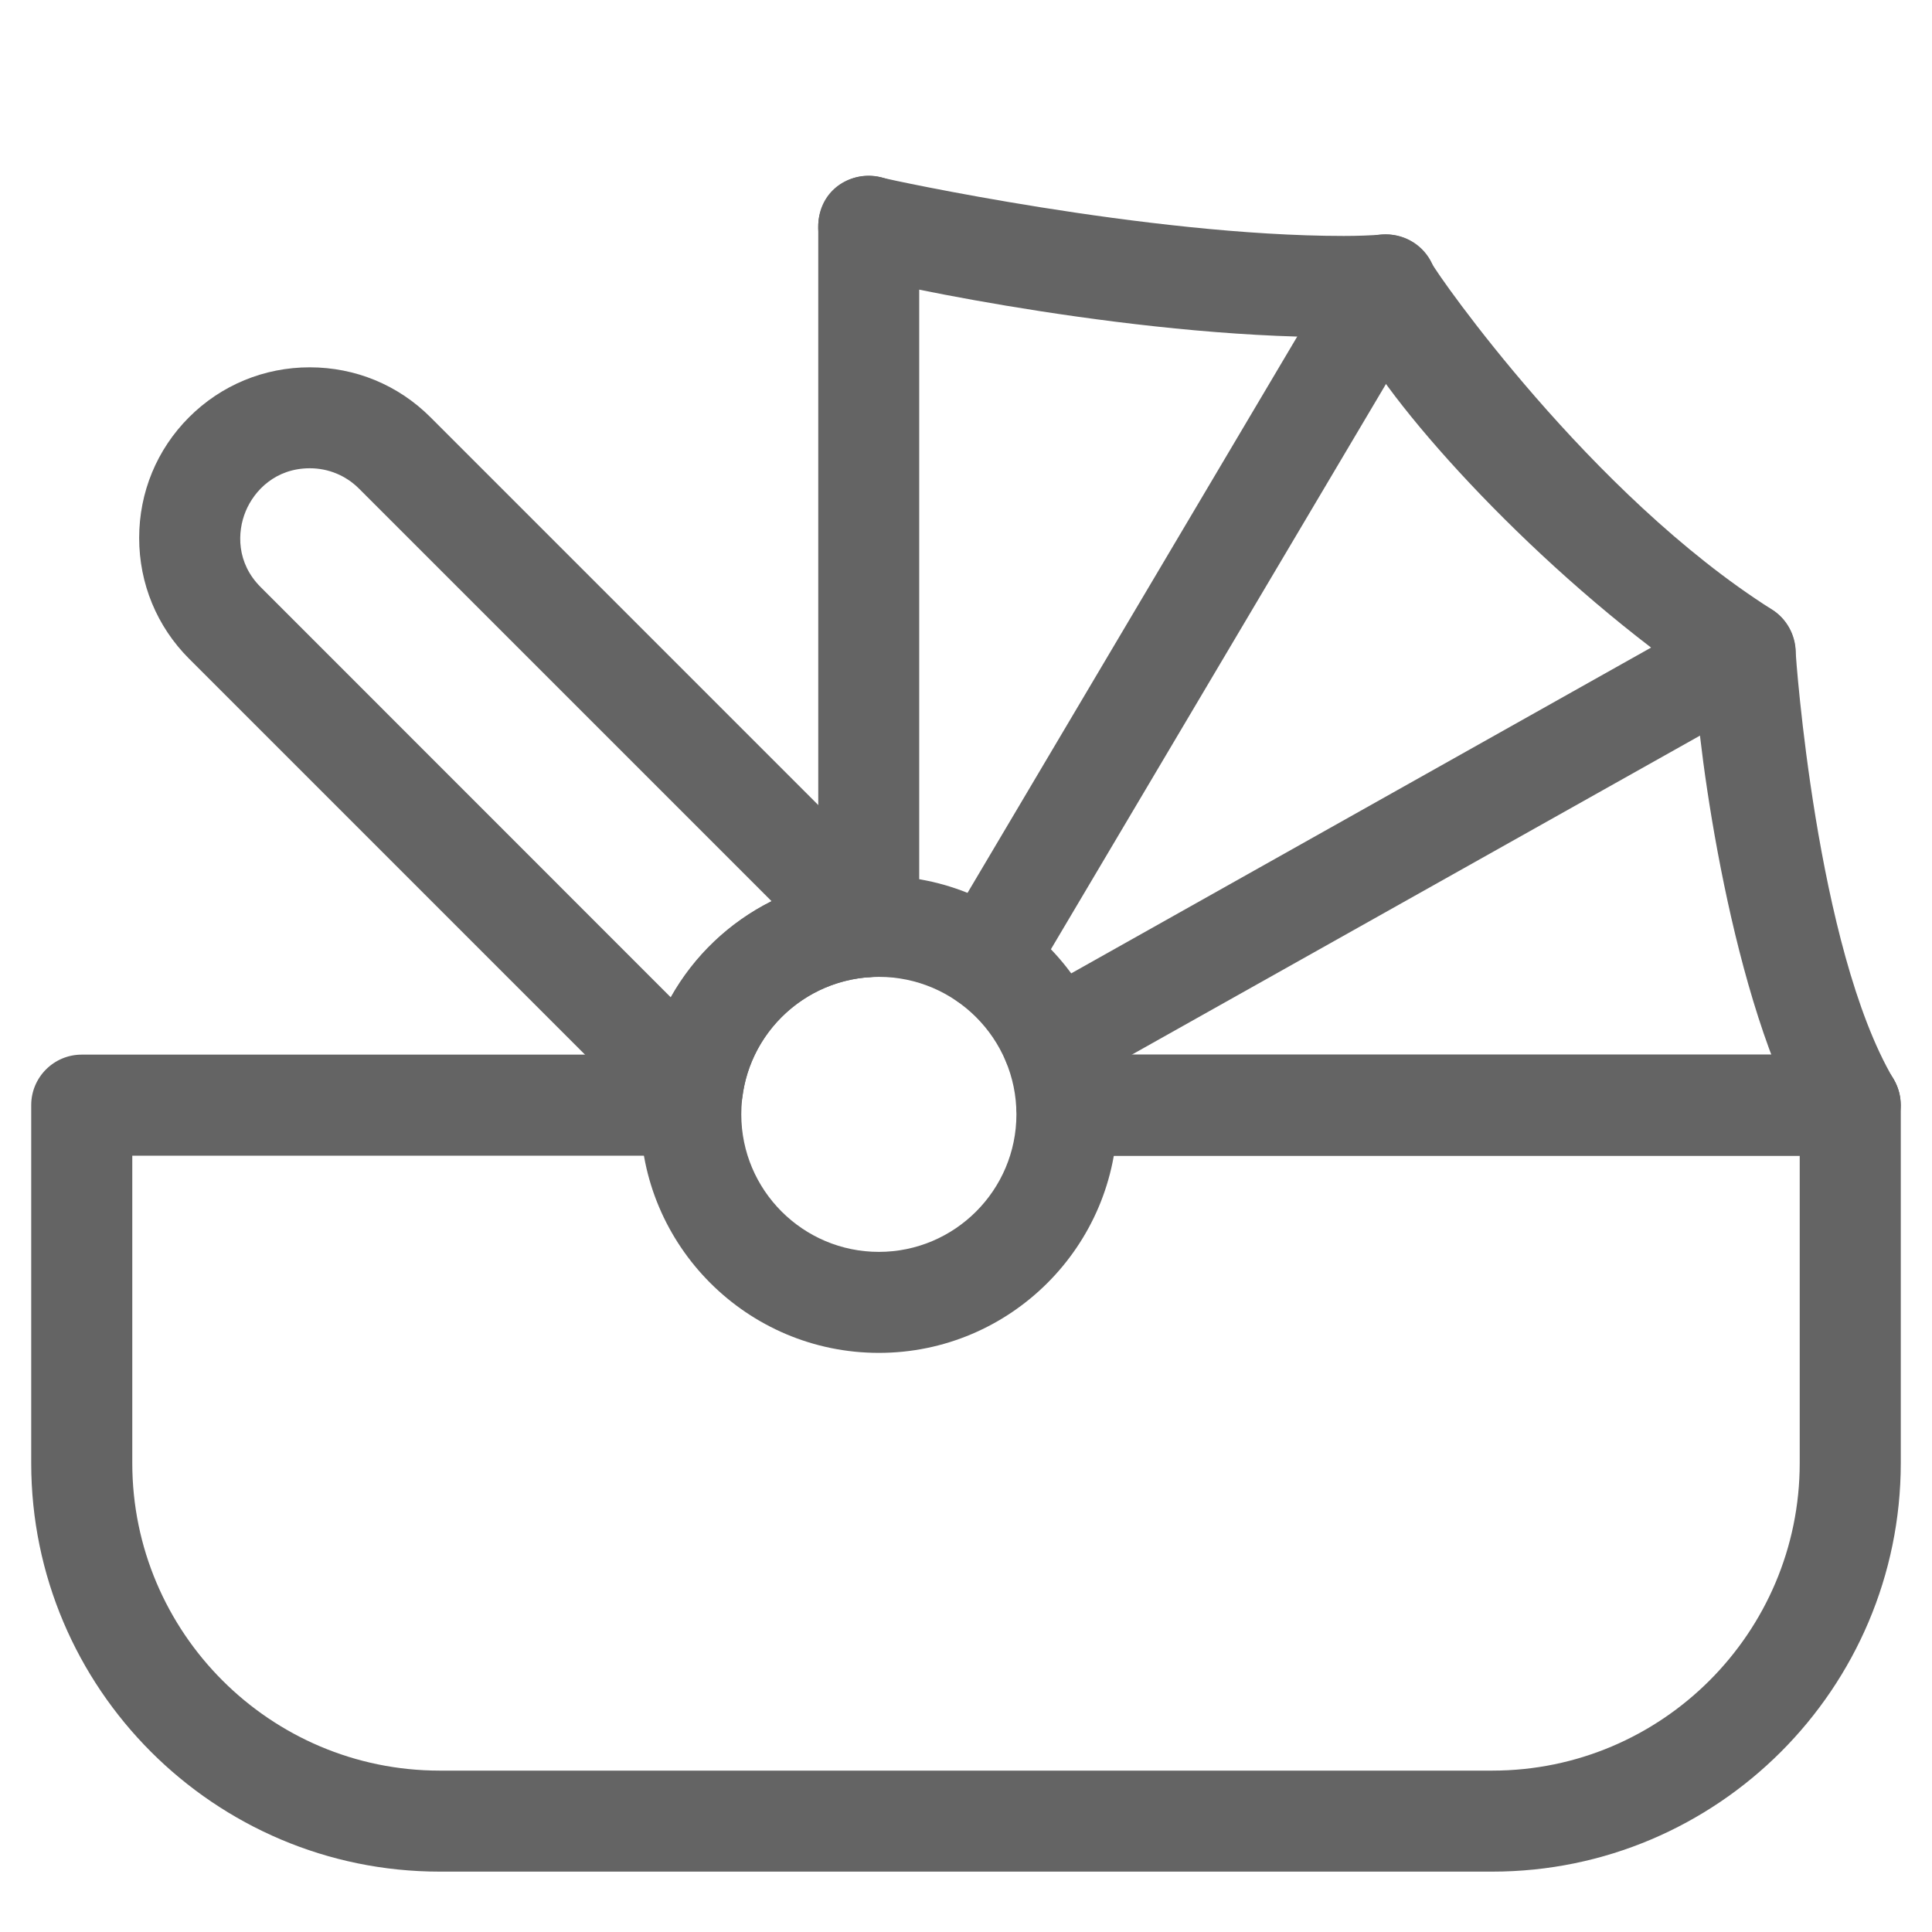
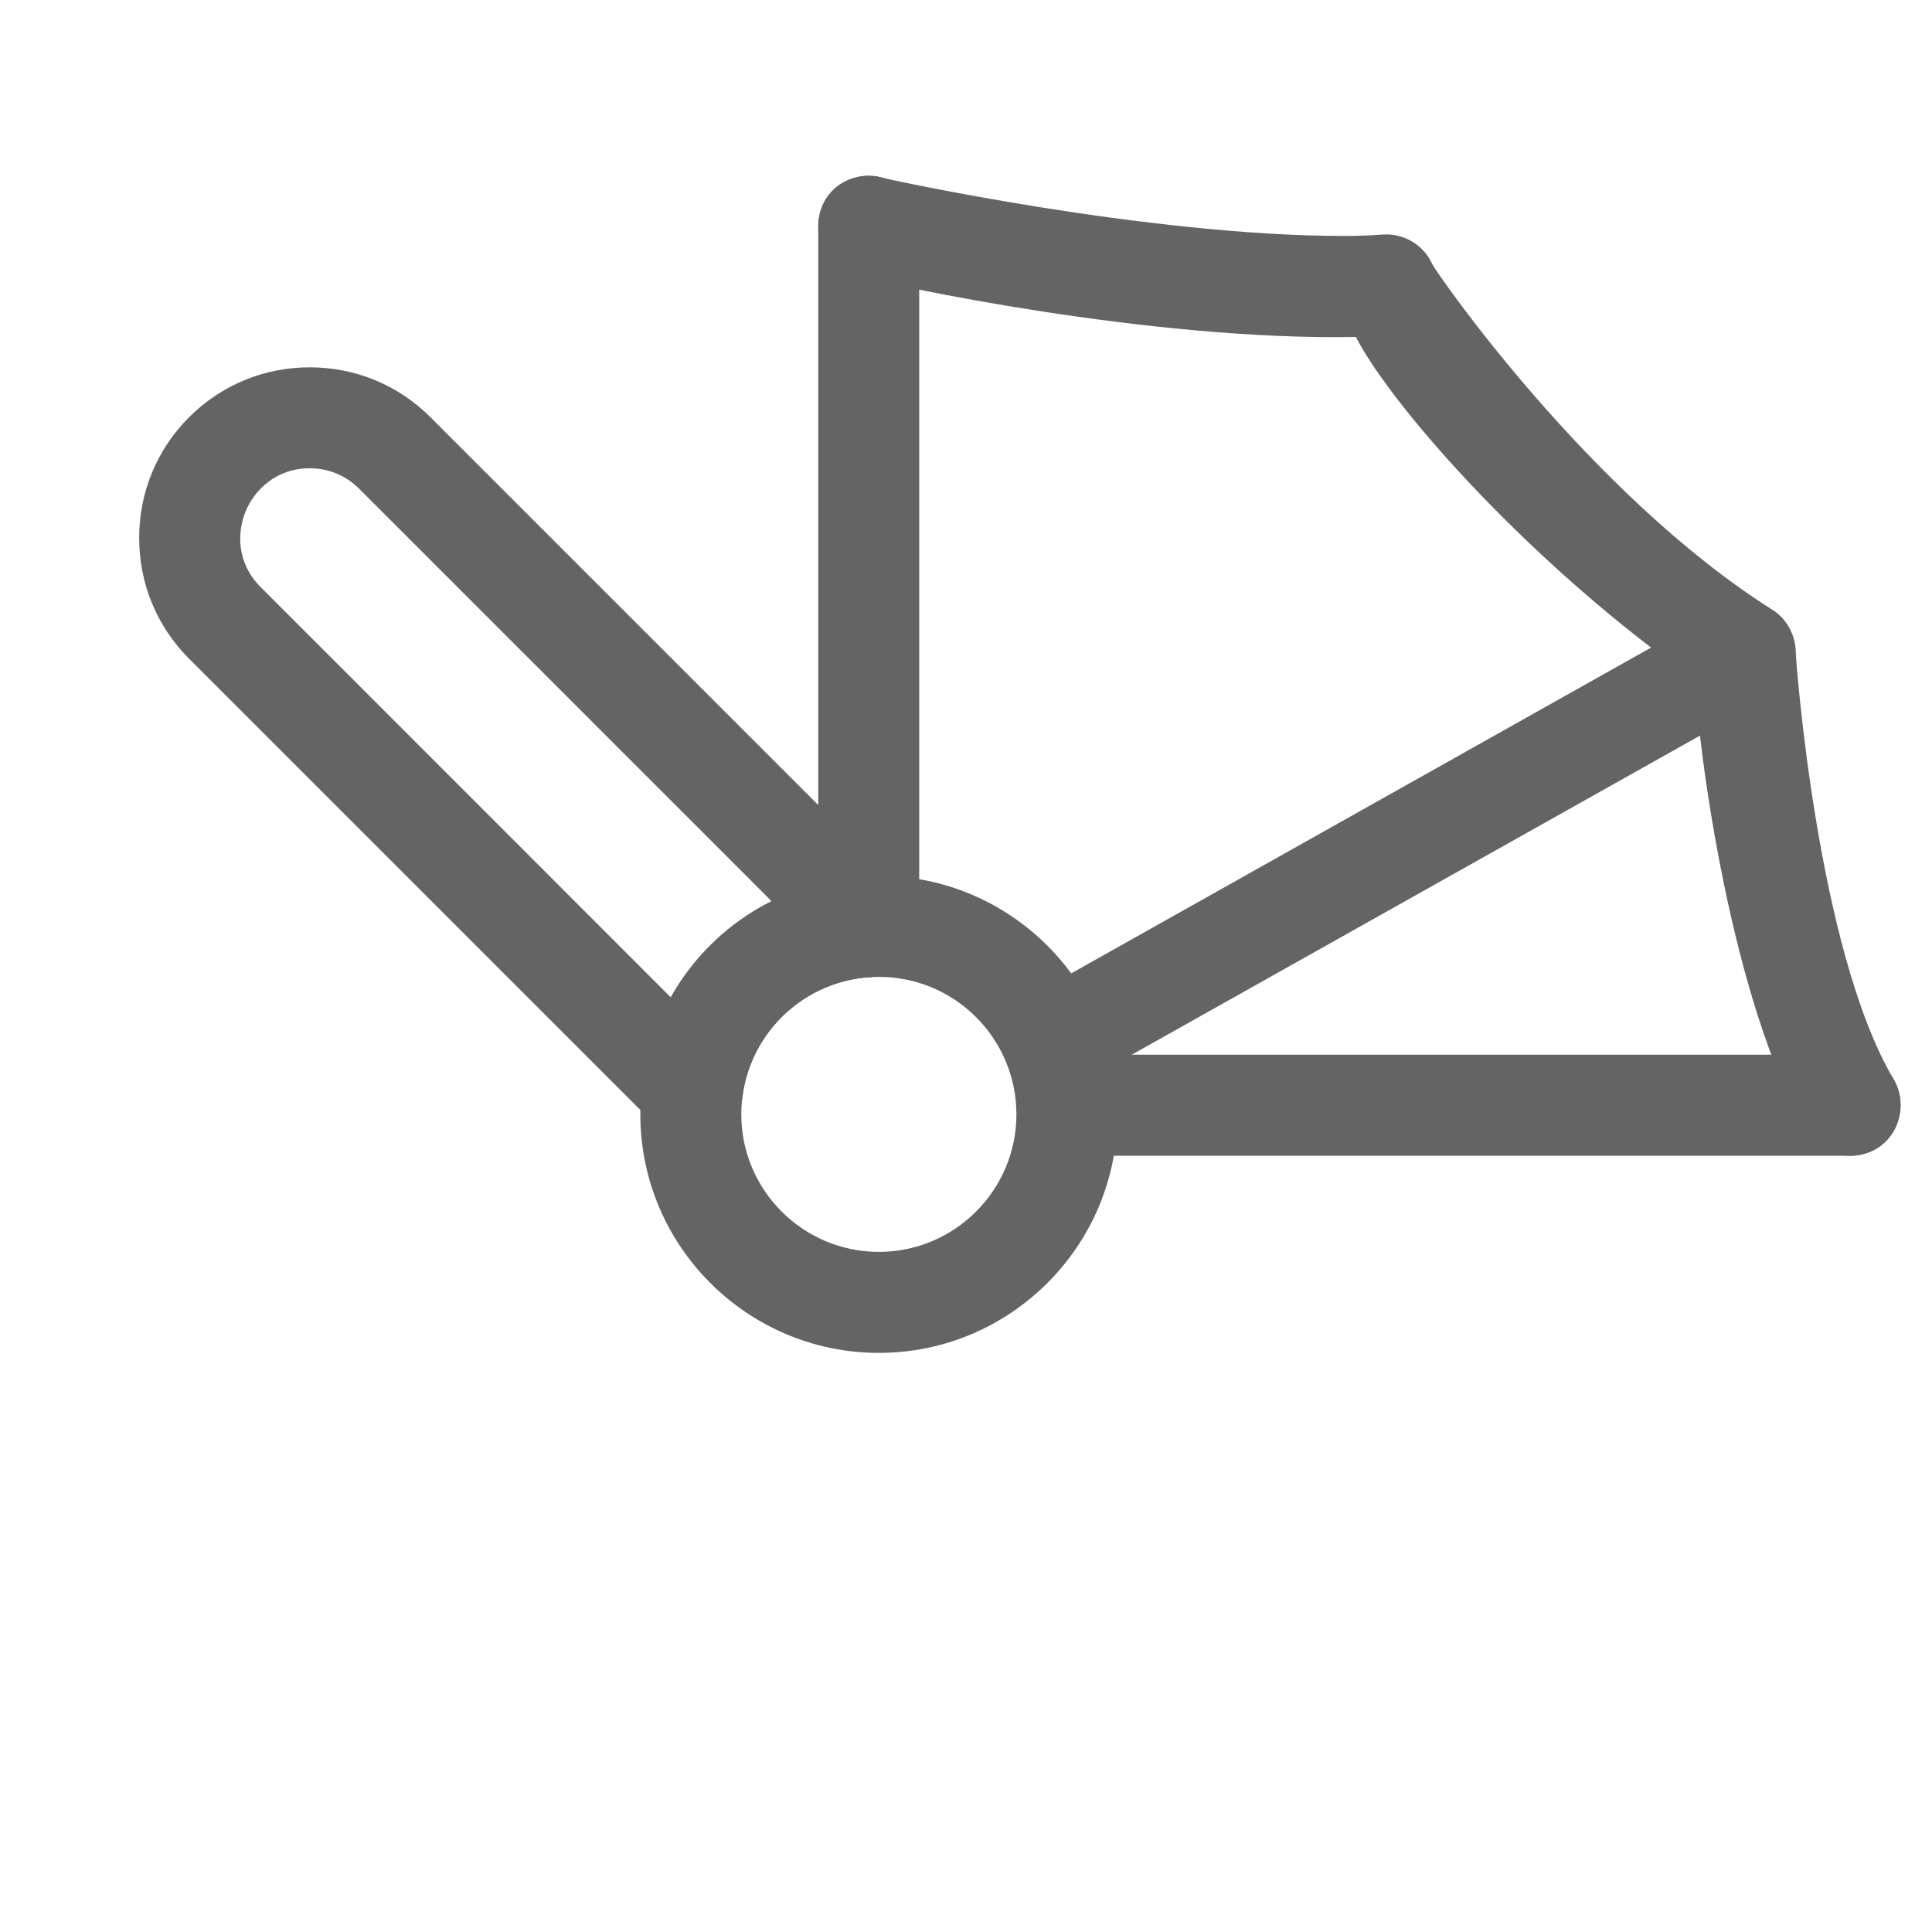
<svg xmlns="http://www.w3.org/2000/svg" version="1.1" id="Calque_1" shape-rendering="geometricPrecision" image-rendering="optimizeQuality" text-rendering="geometricPrecision" x="0px" y="0px" width="32px" height="32px" viewBox="0 0 32 32" enable-background="new 0 0 32 32" xml:space="preserve">
  <g>
    <path fill="#646464" d="M11.467,18.895L11.467,18.895c-0.218,0-0.426-0.084-0.586-0.235l-7.75-7.75   C2.598,10.376,2.305,9.666,2.305,8.91s0.293-1.466,0.826-1.999S4.375,6.084,5.13,6.084c0.757,0,1.466,0.293,2,0.827l7.845,7.845   c0.233,0.233,0.309,0.584,0.19,0.891c-0.12,0.313-0.401,0.518-0.735,0.535c-1.098,0.062-1.994,0.896-2.133,1.981   C12.243,18.58,11.887,18.895,11.467,18.895L11.467,18.895z M5.132,7.756c-0.567,0-0.921,0.368-1.063,0.713   C3.926,8.813,3.916,9.323,4.316,9.723l6.793,6.795c0.386-0.688,0.967-1.241,1.67-1.592L5.947,8.094   C5.73,7.876,5.439,7.756,5.132,7.756L5.132,7.756z" />
-     <path fill="#646464" d="M24.717,31H7.283c-3.73,0-6.766-3.035-6.766-6.766v-5.93c0-0.461,0.375-0.836,0.836-0.836h10.09   c0.476,0,0.832,0.358,0.832,0.836c0,0.211-0.072,0.41-0.207,0.563c-0.155,0.178-0.377,0.275-0.625,0.275H2.191v5.092   c0,2.808,2.285,5.093,5.092,5.093h17.434c2.809,0,5.092-2.285,5.092-5.093v-5.092h-12.14c-0.476,0-0.832-0.36-0.832-0.838   c0-0.209,0.074-0.408,0.207-0.562c0.155-0.179,0.378-0.274,0.625-0.274h12.976c0.461,0,0.838,0.375,0.838,0.836v5.93   C31.48,27.965,28.447,31,24.717,31L24.717,31z" />
    <path fill="#646464" d="M30.646,19.143H17.669c-0.476,0-0.832-0.36-0.832-0.838s0.356-0.836,0.832-0.836h12.976   c0.248,0,0.471,0.098,0.625,0.274c0.135,0.151,0.207,0.353,0.207,0.562C31.477,18.782,31.119,19.143,30.646,19.143L30.646,19.143z    M14.389,16.184c-0.461,0-0.836-0.375-0.836-0.836V3.747c0-0.476,0.358-0.833,0.836-0.833s0.836,0.357,0.836,0.833v11.599   C15.225,15.807,14.85,16.184,14.389,16.184L14.389,16.184z" />
    <path fill="#646464" d="M30.646,19.143c-0.297,0-0.572-0.158-0.722-0.414c-1.233-2.088-1.8-6.299-1.847-7.469   c-2.607-1.818-4.979-4.447-5.62-5.679c-3.413,0.065-7.731-0.856-8.312-1.03c-0.405-0.123-0.645-0.5-0.584-0.916   c0.076-0.51,0.578-0.84,1.071-0.687c0.054,0.017,4.366,0.96,7.625,0.96c0.228,0,0.441-0.008,0.638-0.023l0.066-0.002   c0.327,0,0.626,0.191,0.76,0.488c0.077,0.163,2.621,3.823,5.629,5.725c0.239,0.148,0.392,0.42,0.392,0.709   c0,0.035,0.338,4.896,1.623,7.072c0.153,0.266,0.155,0.578,0.005,0.842C31.221,18.98,30.941,19.143,30.646,19.143L30.646,19.143z" />
-     <path fill="#646464" d="M16.335,16.735c-0.317,0-0.604-0.177-0.747-0.46c-0.143-0.284-0.113-0.62,0.075-0.875l6.626-11.18   c0.158-0.215,0.398-0.338,0.656-0.338c0.32,0,0.621,0.187,0.768,0.477c0.141,0.279,0.109,0.602-0.081,0.861l-6.626,11.178   C16.852,16.607,16.602,16.735,16.335,16.735L16.335,16.735z" />
    <path fill="#646464" d="M17.434,18.09h-0.008c-0.395,0-0.73-0.272-0.813-0.666c-0.082-0.392,0.115-0.777,0.48-0.937l11.475-6.447   c0.111-0.048,0.228-0.073,0.343-0.073c0.388,0,0.729,0.286,0.812,0.682c0.082,0.393-0.111,0.764-0.481,0.926l-11.474,6.443   C17.668,18.064,17.553,18.09,17.434,18.09L17.434,18.09z" />
    <path fill="#646464" d="M14.557,22.408c-2.179,0-3.951-1.771-3.951-3.951c0-2.179,1.771-3.951,3.951-3.951   c2.178,0,3.951,1.772,3.951,3.951C18.508,20.637,16.734,22.408,14.557,22.408L14.557,22.408z M14.557,16.18   c-1.257,0-2.279,1.021-2.279,2.277s1.022,2.278,2.279,2.278c1.256,0,2.278-1.022,2.278-2.278S15.813,16.18,14.557,16.18   L14.557,16.18z" />
  </g>
</svg>